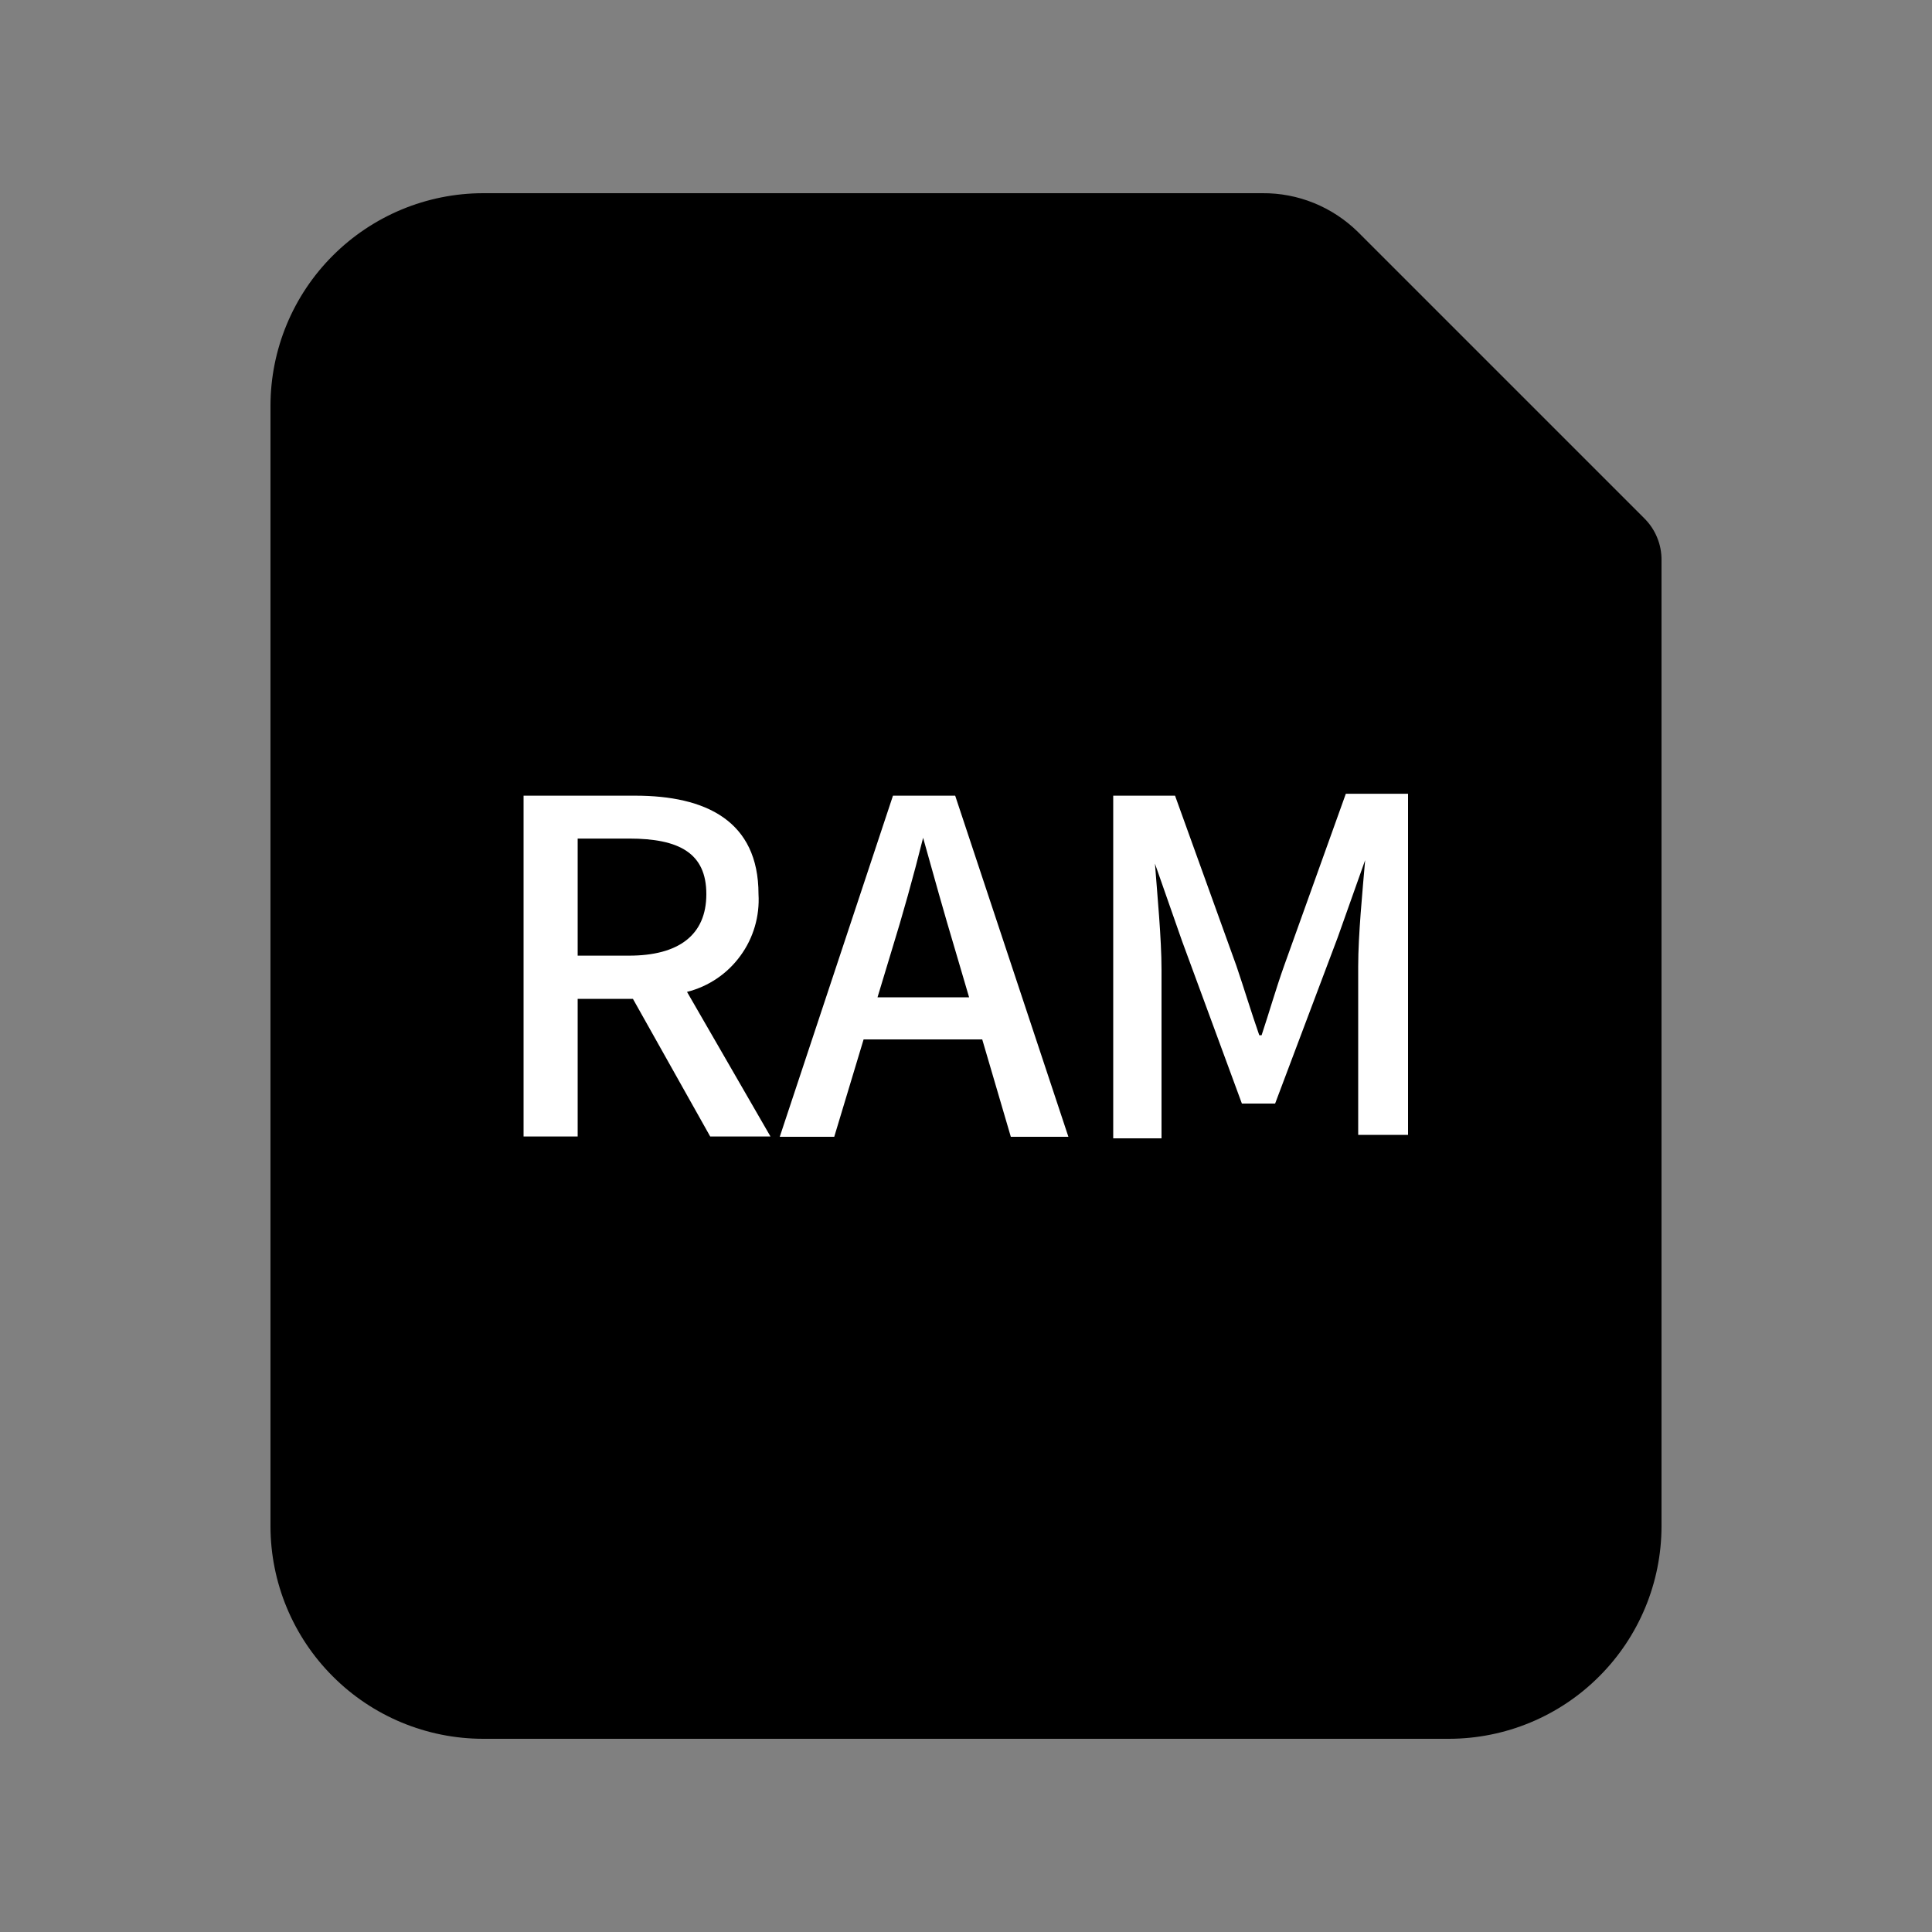
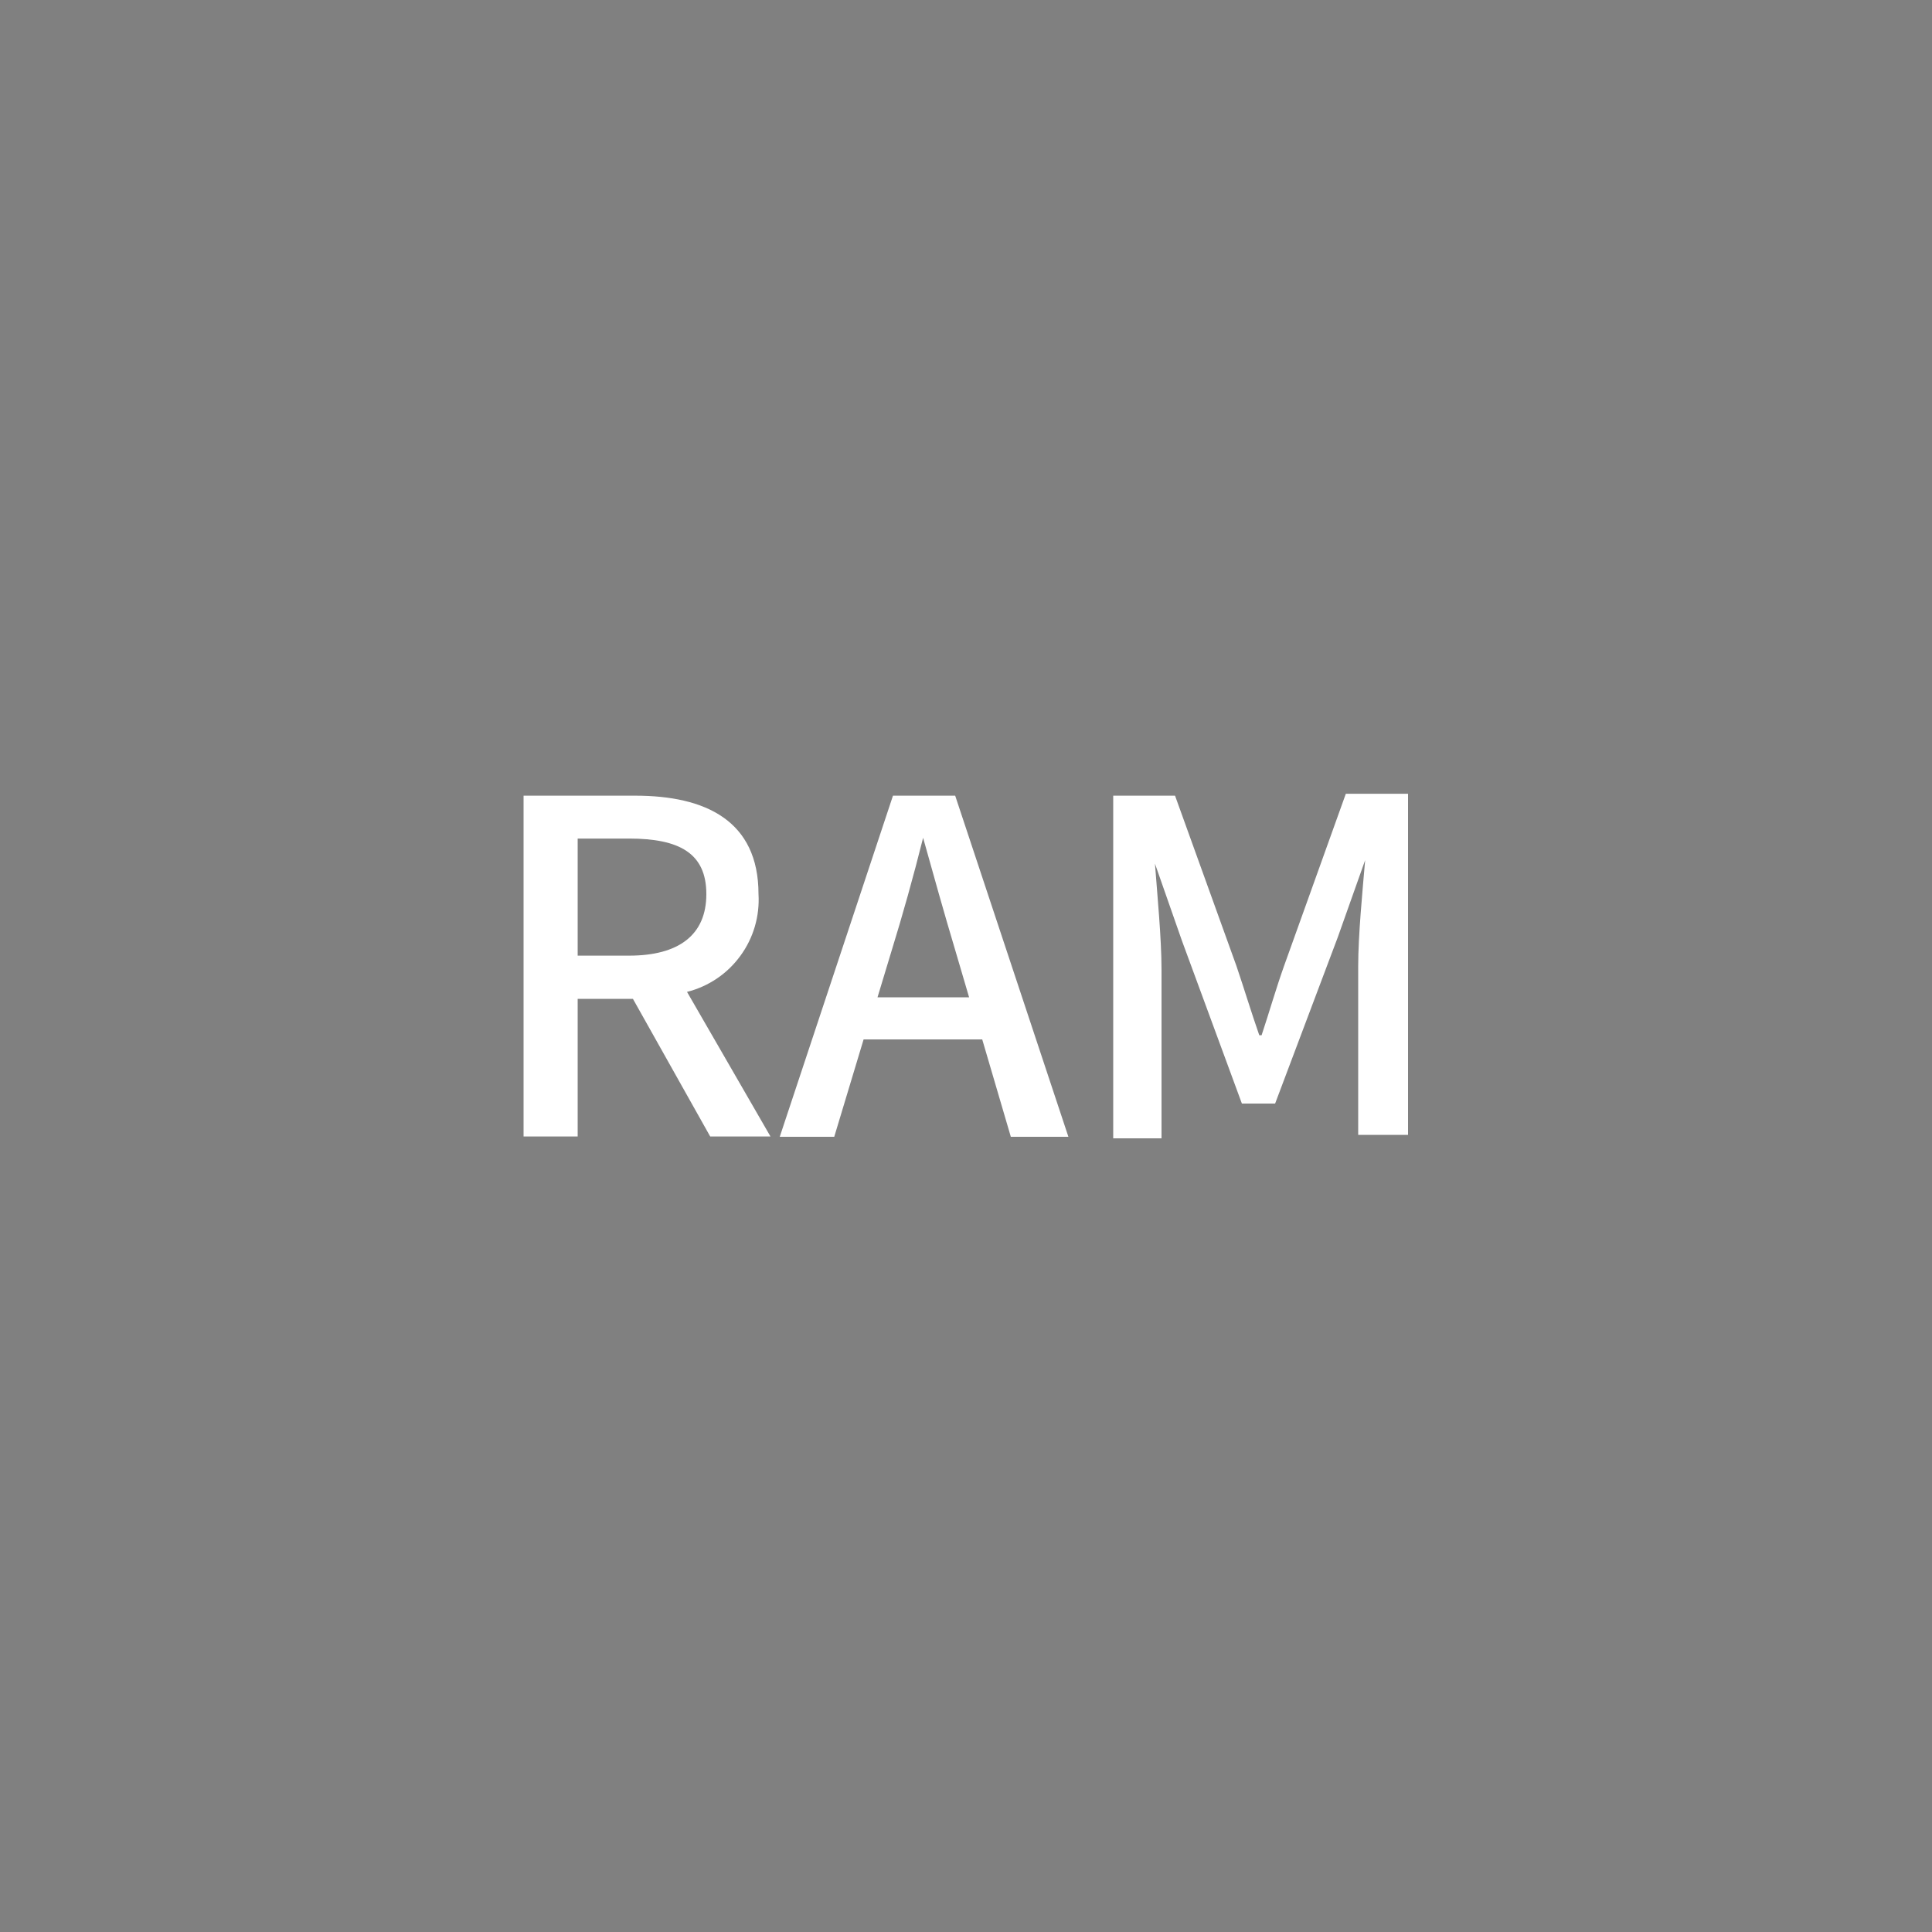
<svg xmlns="http://www.w3.org/2000/svg" width="25" height="25" viewBox="0 0 25 25" fill="none">
  <rect x="0" y="0" width="25" height="25" fill="#808080" stroke="none" />
-   <path d="M18.75 22.5H6.25C5.521 22.499 4.822 22.209 4.307 21.693C3.791 21.178 3.501 20.479 3.5 19.75V5.25C3.501 4.521 3.791 3.822 4.307 3.307C4.822 2.792 5.521 2.501 6.25 2.5H16.335C16.564 2.498 16.79 2.541 17.002 2.627C17.214 2.713 17.407 2.84 17.57 3L21.275 6.705C21.347 6.776 21.405 6.861 21.443 6.955C21.482 7.048 21.501 7.149 21.5 7.25V19.75C21.499 20.479 21.209 21.178 20.693 21.693C20.178 22.209 19.479 22.499 18.75 22.5Z" fill="black" />
  <path d="M9.19 14.706L8.19 12.925H7.475V14.706H6.775V10.296H8.22C9.13 10.296 9.815 10.62 9.815 11.57C9.832 11.856 9.749 12.139 9.58 12.369C9.412 12.6 9.168 12.765 8.89 12.835L9.97 14.706H9.19ZM7.475 12.366H8.14C8.78 12.366 9.14 12.101 9.14 11.57C9.14 11.04 8.79 10.851 8.14 10.851H7.475V12.366ZM12.71 13.45H11.175L10.795 14.71H10.09L11.555 10.296H12.36L13.825 14.71H13.08L12.71 13.45ZM12.54 12.905L12.365 12.31C12.215 11.81 12.085 11.341 11.945 10.841C11.82 11.341 11.68 11.841 11.535 12.31L11.355 12.905H12.54ZM14.405 10.296H15.205L16 12.501C16.1 12.796 16.19 13.095 16.295 13.396H16.325C16.425 13.095 16.51 12.796 16.615 12.501L17.415 10.271H18.22V14.685H17.575V12.501C17.575 12.105 17.63 11.536 17.665 11.13L17.31 12.13L16.5 14.28H16.07L15.295 12.175L14.945 11.175C14.975 11.575 15.03 12.146 15.03 12.546V14.73H14.405V10.296Z" fill="white" />
</svg>